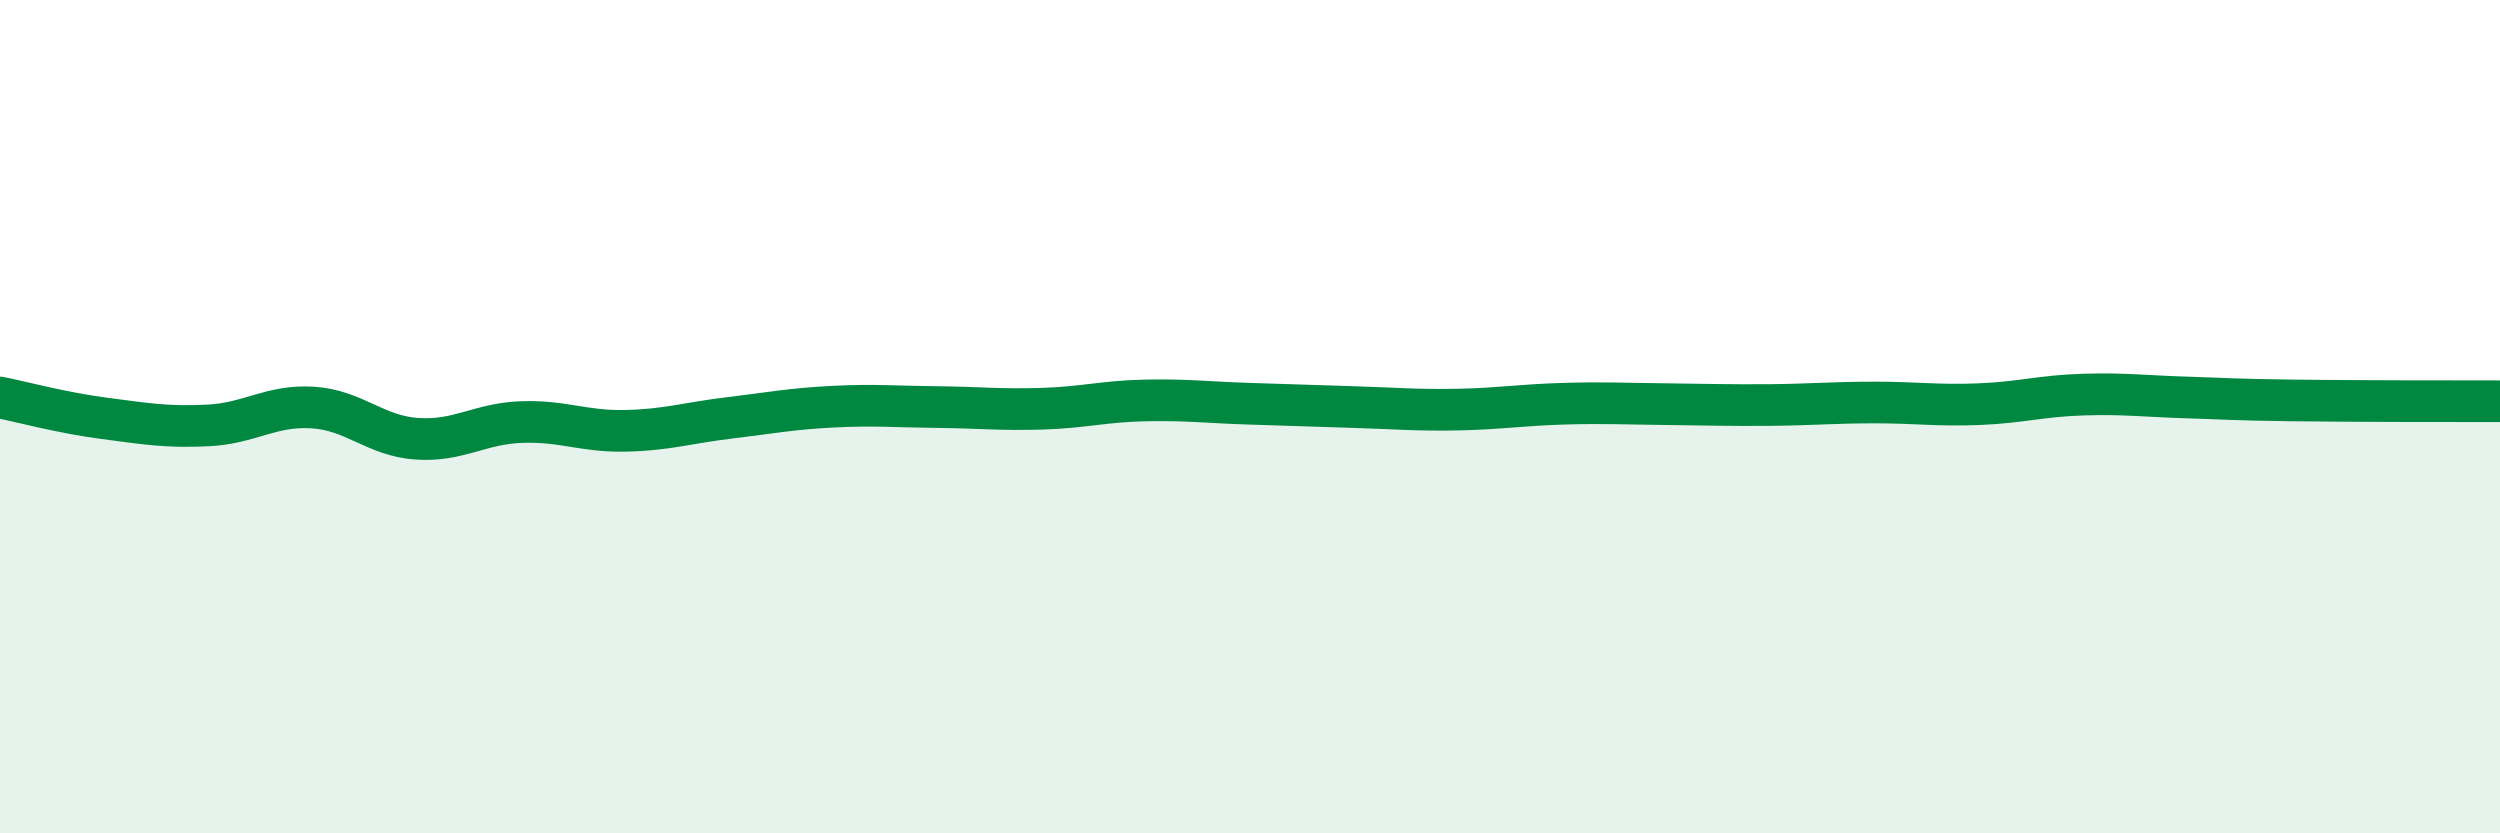
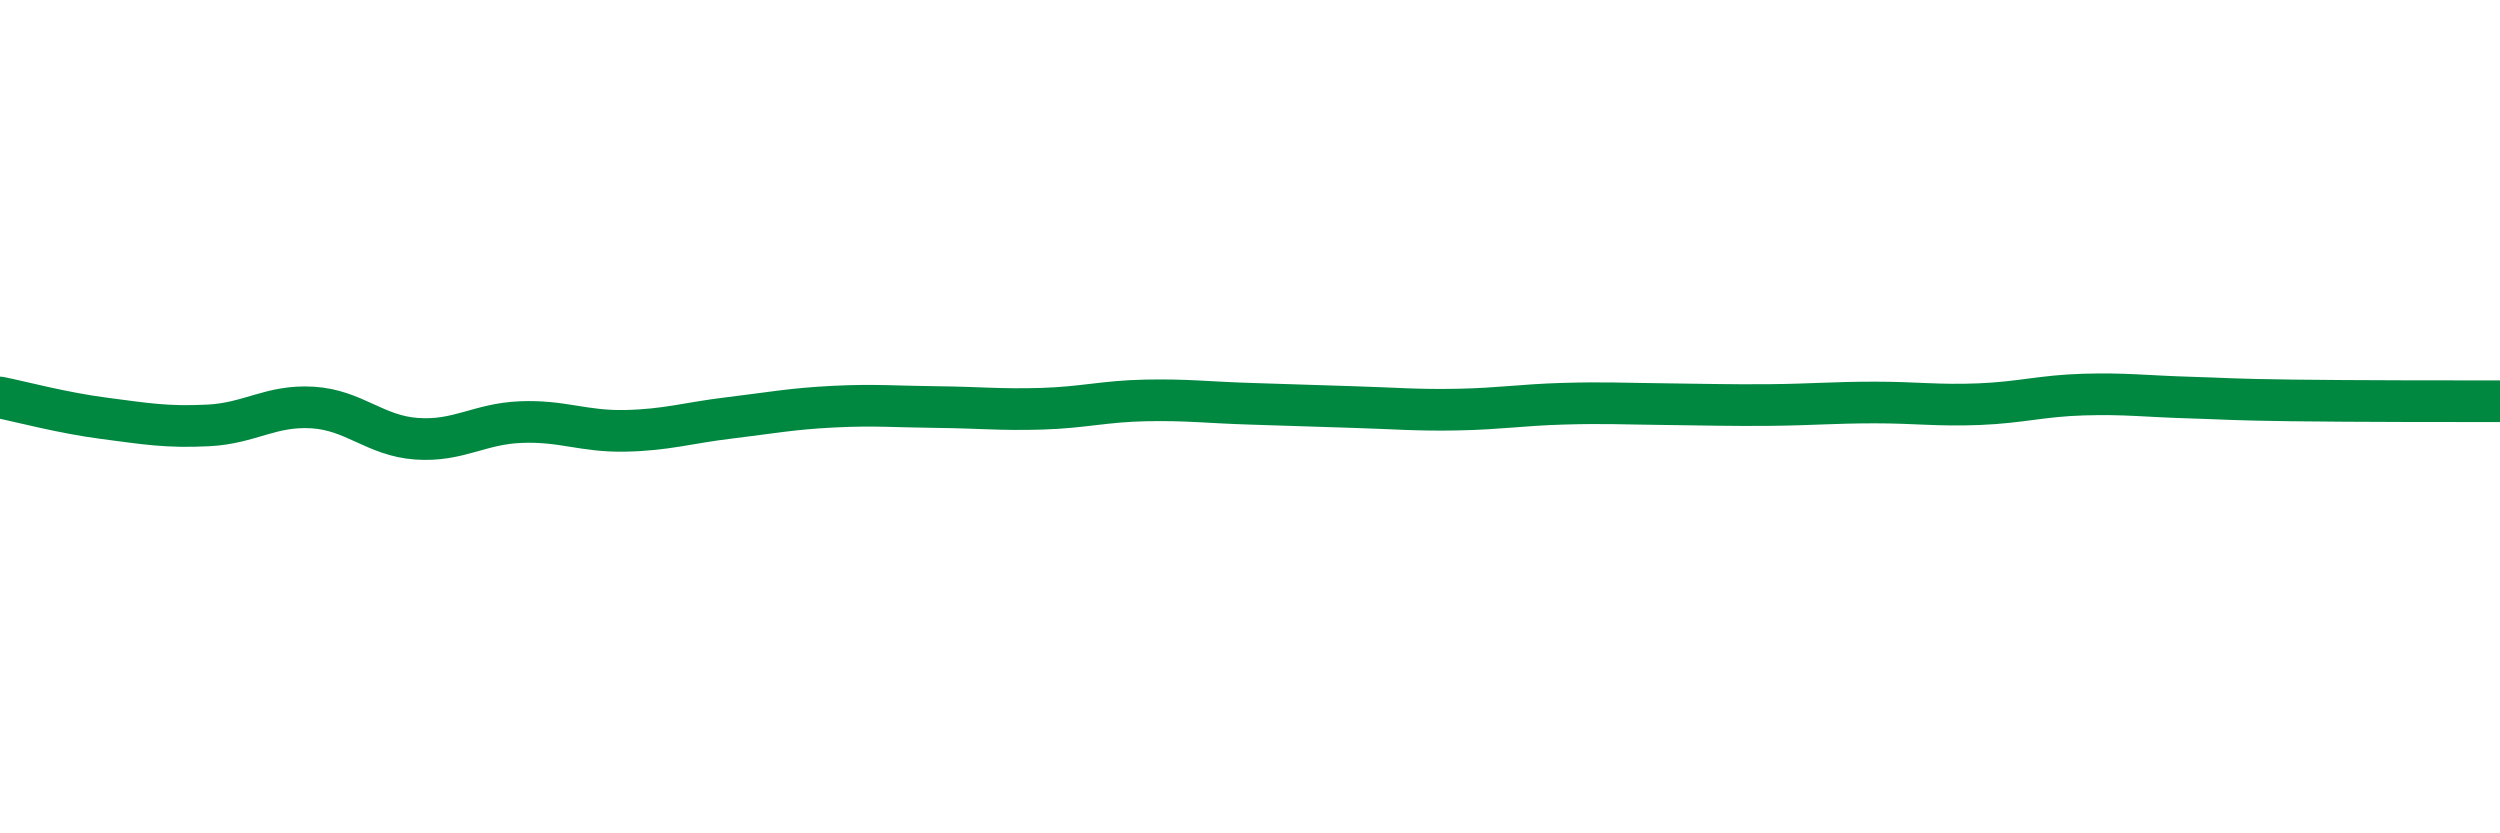
<svg xmlns="http://www.w3.org/2000/svg" width="60" height="20" viewBox="0 0 60 20">
-   <path d="M 0,9.54 C 0.5,9.64 1.5,9.91 2.5,10.04 C 3.5,10.17 4,10.26 5,10.21 C 6,10.16 6.5,9.72 7.5,9.78 C 8.5,9.84 9,10.46 10,10.53 C 11,10.6 11.5,10.17 12.5,10.13 C 13.5,10.09 14,10.36 15,10.34 C 16,10.32 16.5,10.15 17.5,10.03 C 18.5,9.91 19,9.81 20,9.76 C 21,9.71 21.5,9.76 22.5,9.77 C 23.5,9.78 24,9.84 25,9.81 C 26,9.78 26.5,9.63 27.5,9.61 C 28.5,9.59 29,9.66 30,9.69 C 31,9.72 31.5,9.74 32.5,9.77 C 33.5,9.8 34,9.85 35,9.83 C 36,9.81 36.5,9.72 37.5,9.69 C 38.5,9.66 39,9.69 40,9.7 C 41,9.71 41.5,9.73 42.5,9.72 C 43.5,9.71 44,9.66 45,9.66 C 46,9.66 46.5,9.74 47.5,9.7 C 48.5,9.66 49,9.5 50,9.47 C 51,9.44 51.5,9.51 52.5,9.54 C 53.5,9.57 53.5,9.59 55,9.61 C 56.5,9.63 59,9.63 60,9.63L60 20L0 20Z" fill="#008740" opacity="0.1" stroke-linecap="round" stroke-linejoin="round" />
  <path d="M 0,9.54 C 0.5,9.64 1.5,9.91 2.5,10.04 C 3.5,10.17 4,10.26 5,10.21 C 6,10.16 6.5,9.72 7.5,9.78 C 8.5,9.84 9,10.46 10,10.53 C 11,10.6 11.5,10.17 12.5,10.13 C 13.5,10.09 14,10.36 15,10.34 C 16,10.32 16.5,10.15 17.5,10.03 C 18.5,9.91 19,9.81 20,9.76 C 21,9.71 21.5,9.76 22.5,9.77 C 23.5,9.78 24,9.84 25,9.81 C 26,9.78 26.5,9.63 27.5,9.61 C 28.5,9.59 29,9.66 30,9.69 C 31,9.72 31.5,9.74 32.5,9.77 C 33.5,9.8 34,9.85 35,9.83 C 36,9.81 36.5,9.72 37.5,9.69 C 38.5,9.66 39,9.69 40,9.7 C 41,9.71 41.5,9.73 42.5,9.72 C 43.5,9.71 44,9.66 45,9.66 C 46,9.66 46.5,9.74 47.5,9.7 C 48.5,9.66 49,9.5 50,9.47 C 51,9.44 51.5,9.51 52.5,9.54 C 53.5,9.57 53.5,9.59 55,9.61 C 56.5,9.63 59,9.63 60,9.63" stroke="#008740" stroke-width="1" fill="none" stroke-linecap="round" stroke-linejoin="round" />
</svg>